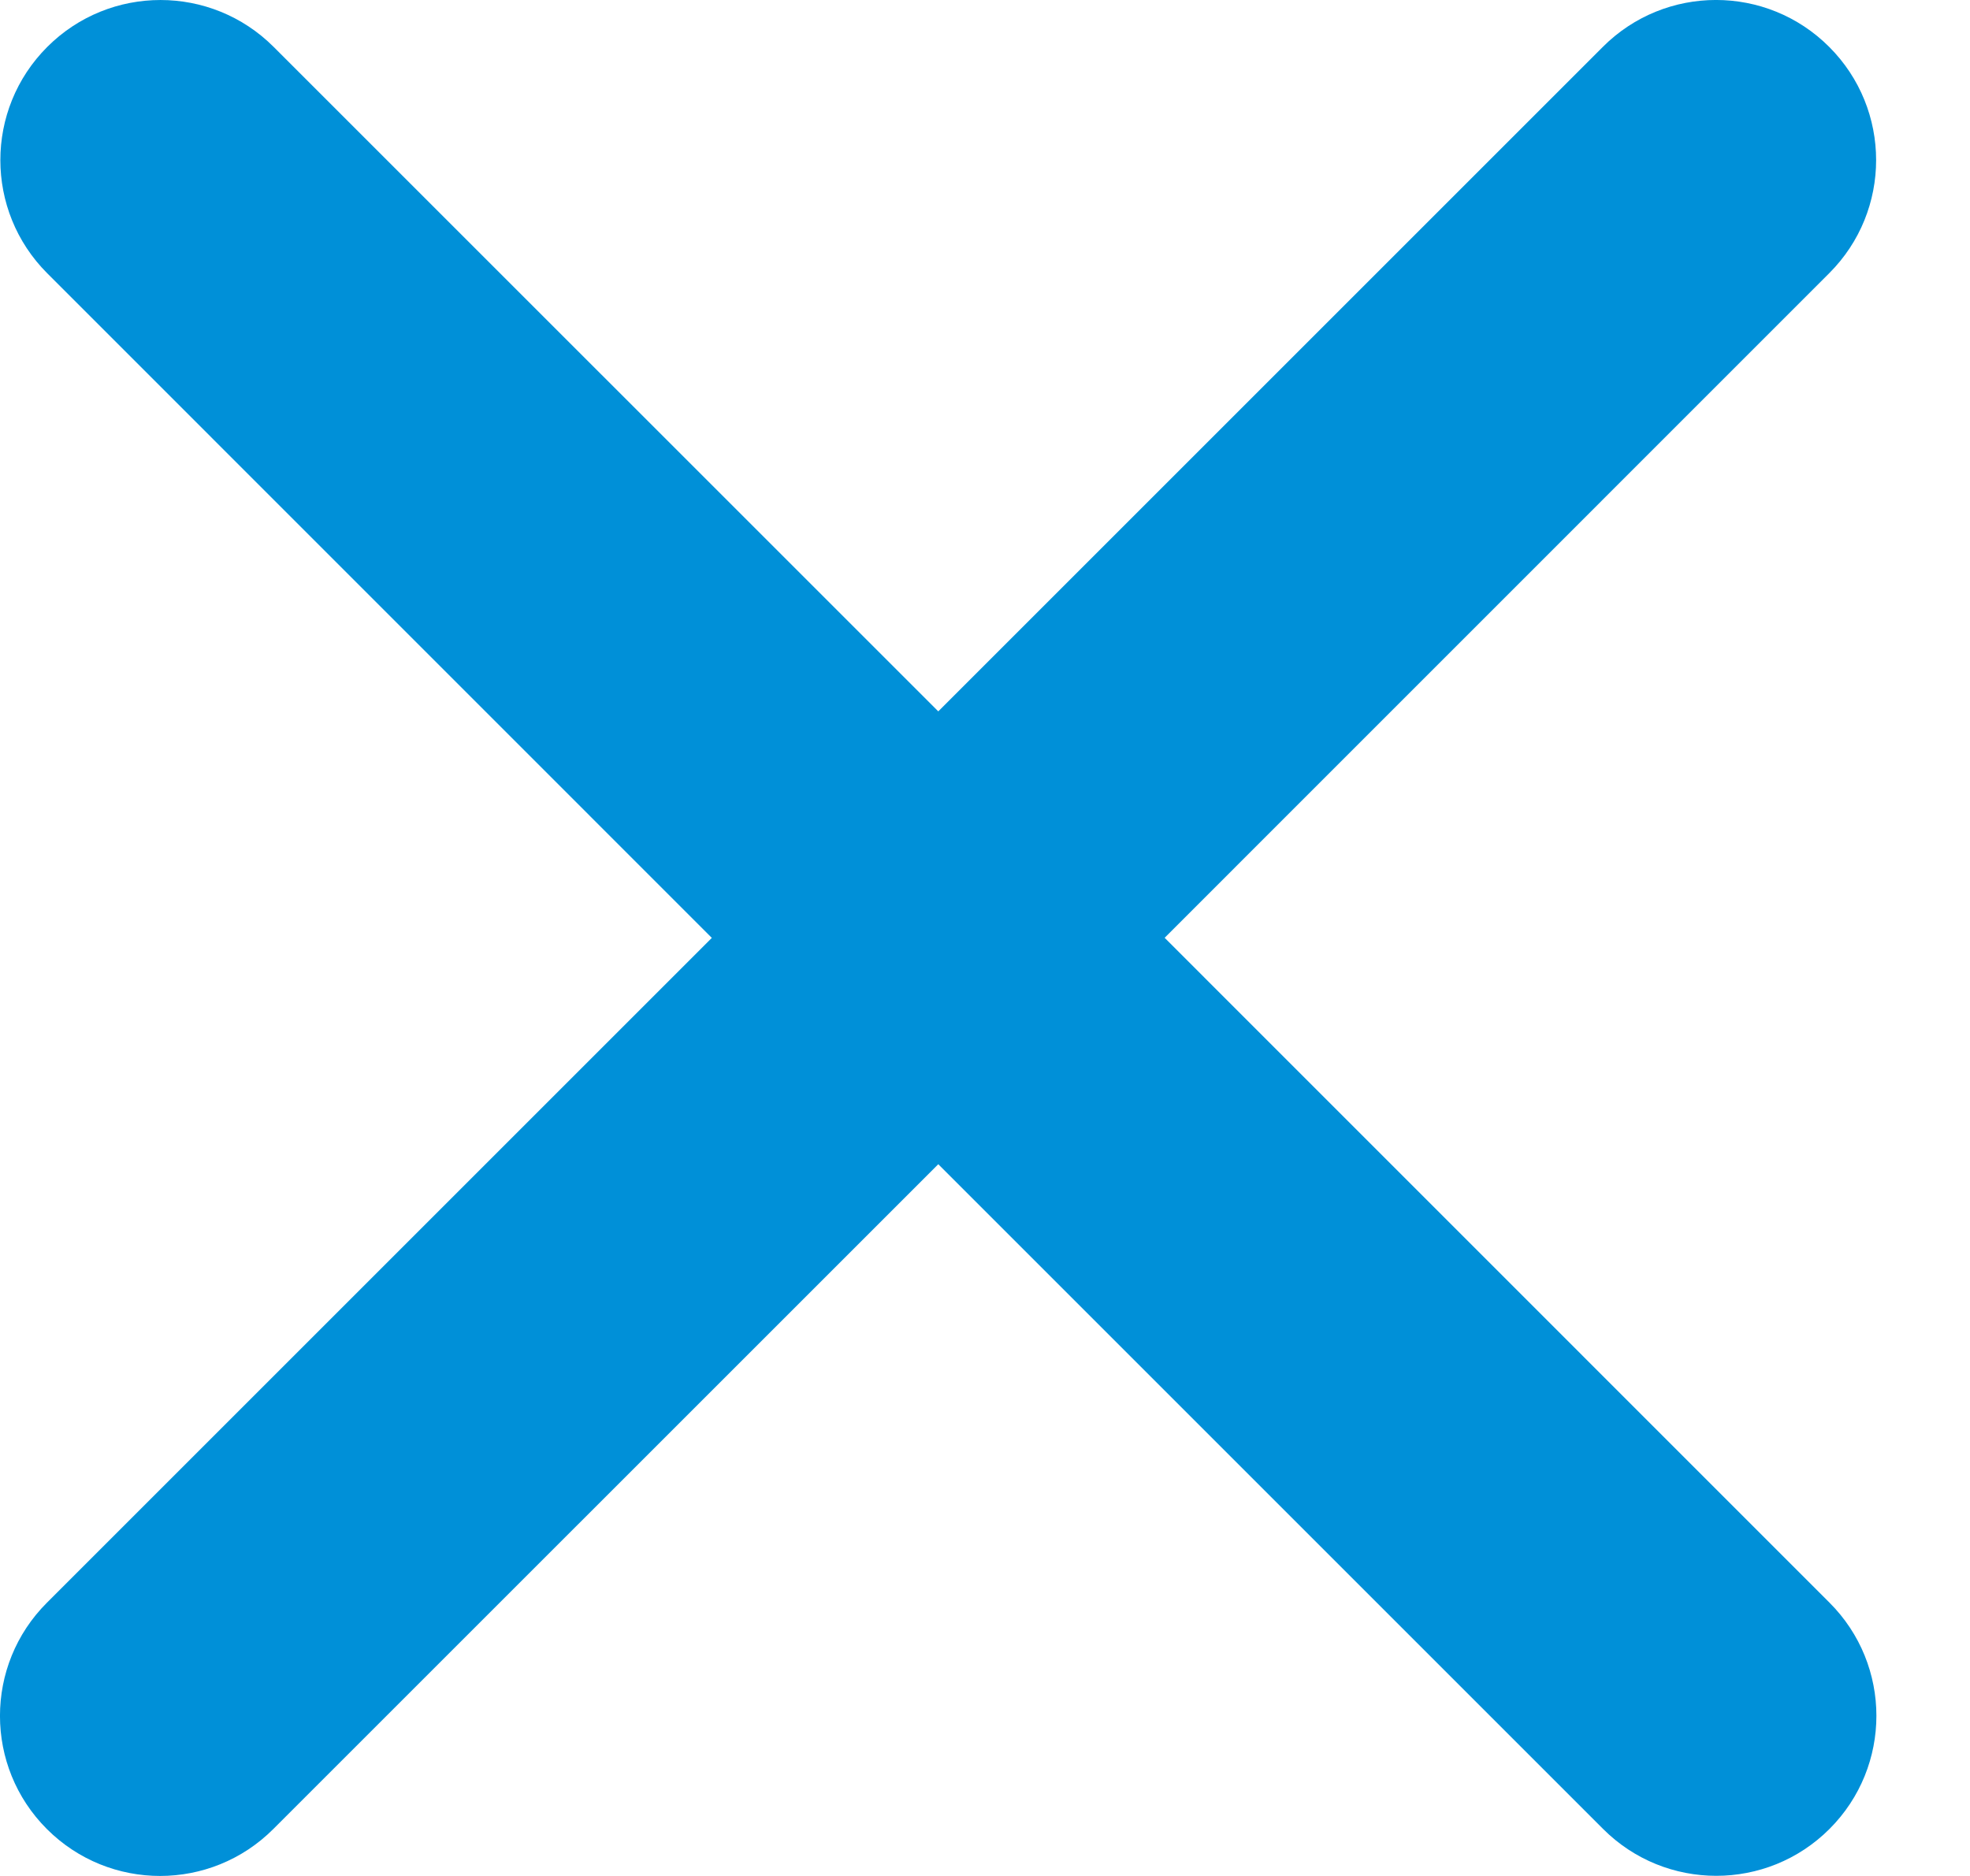
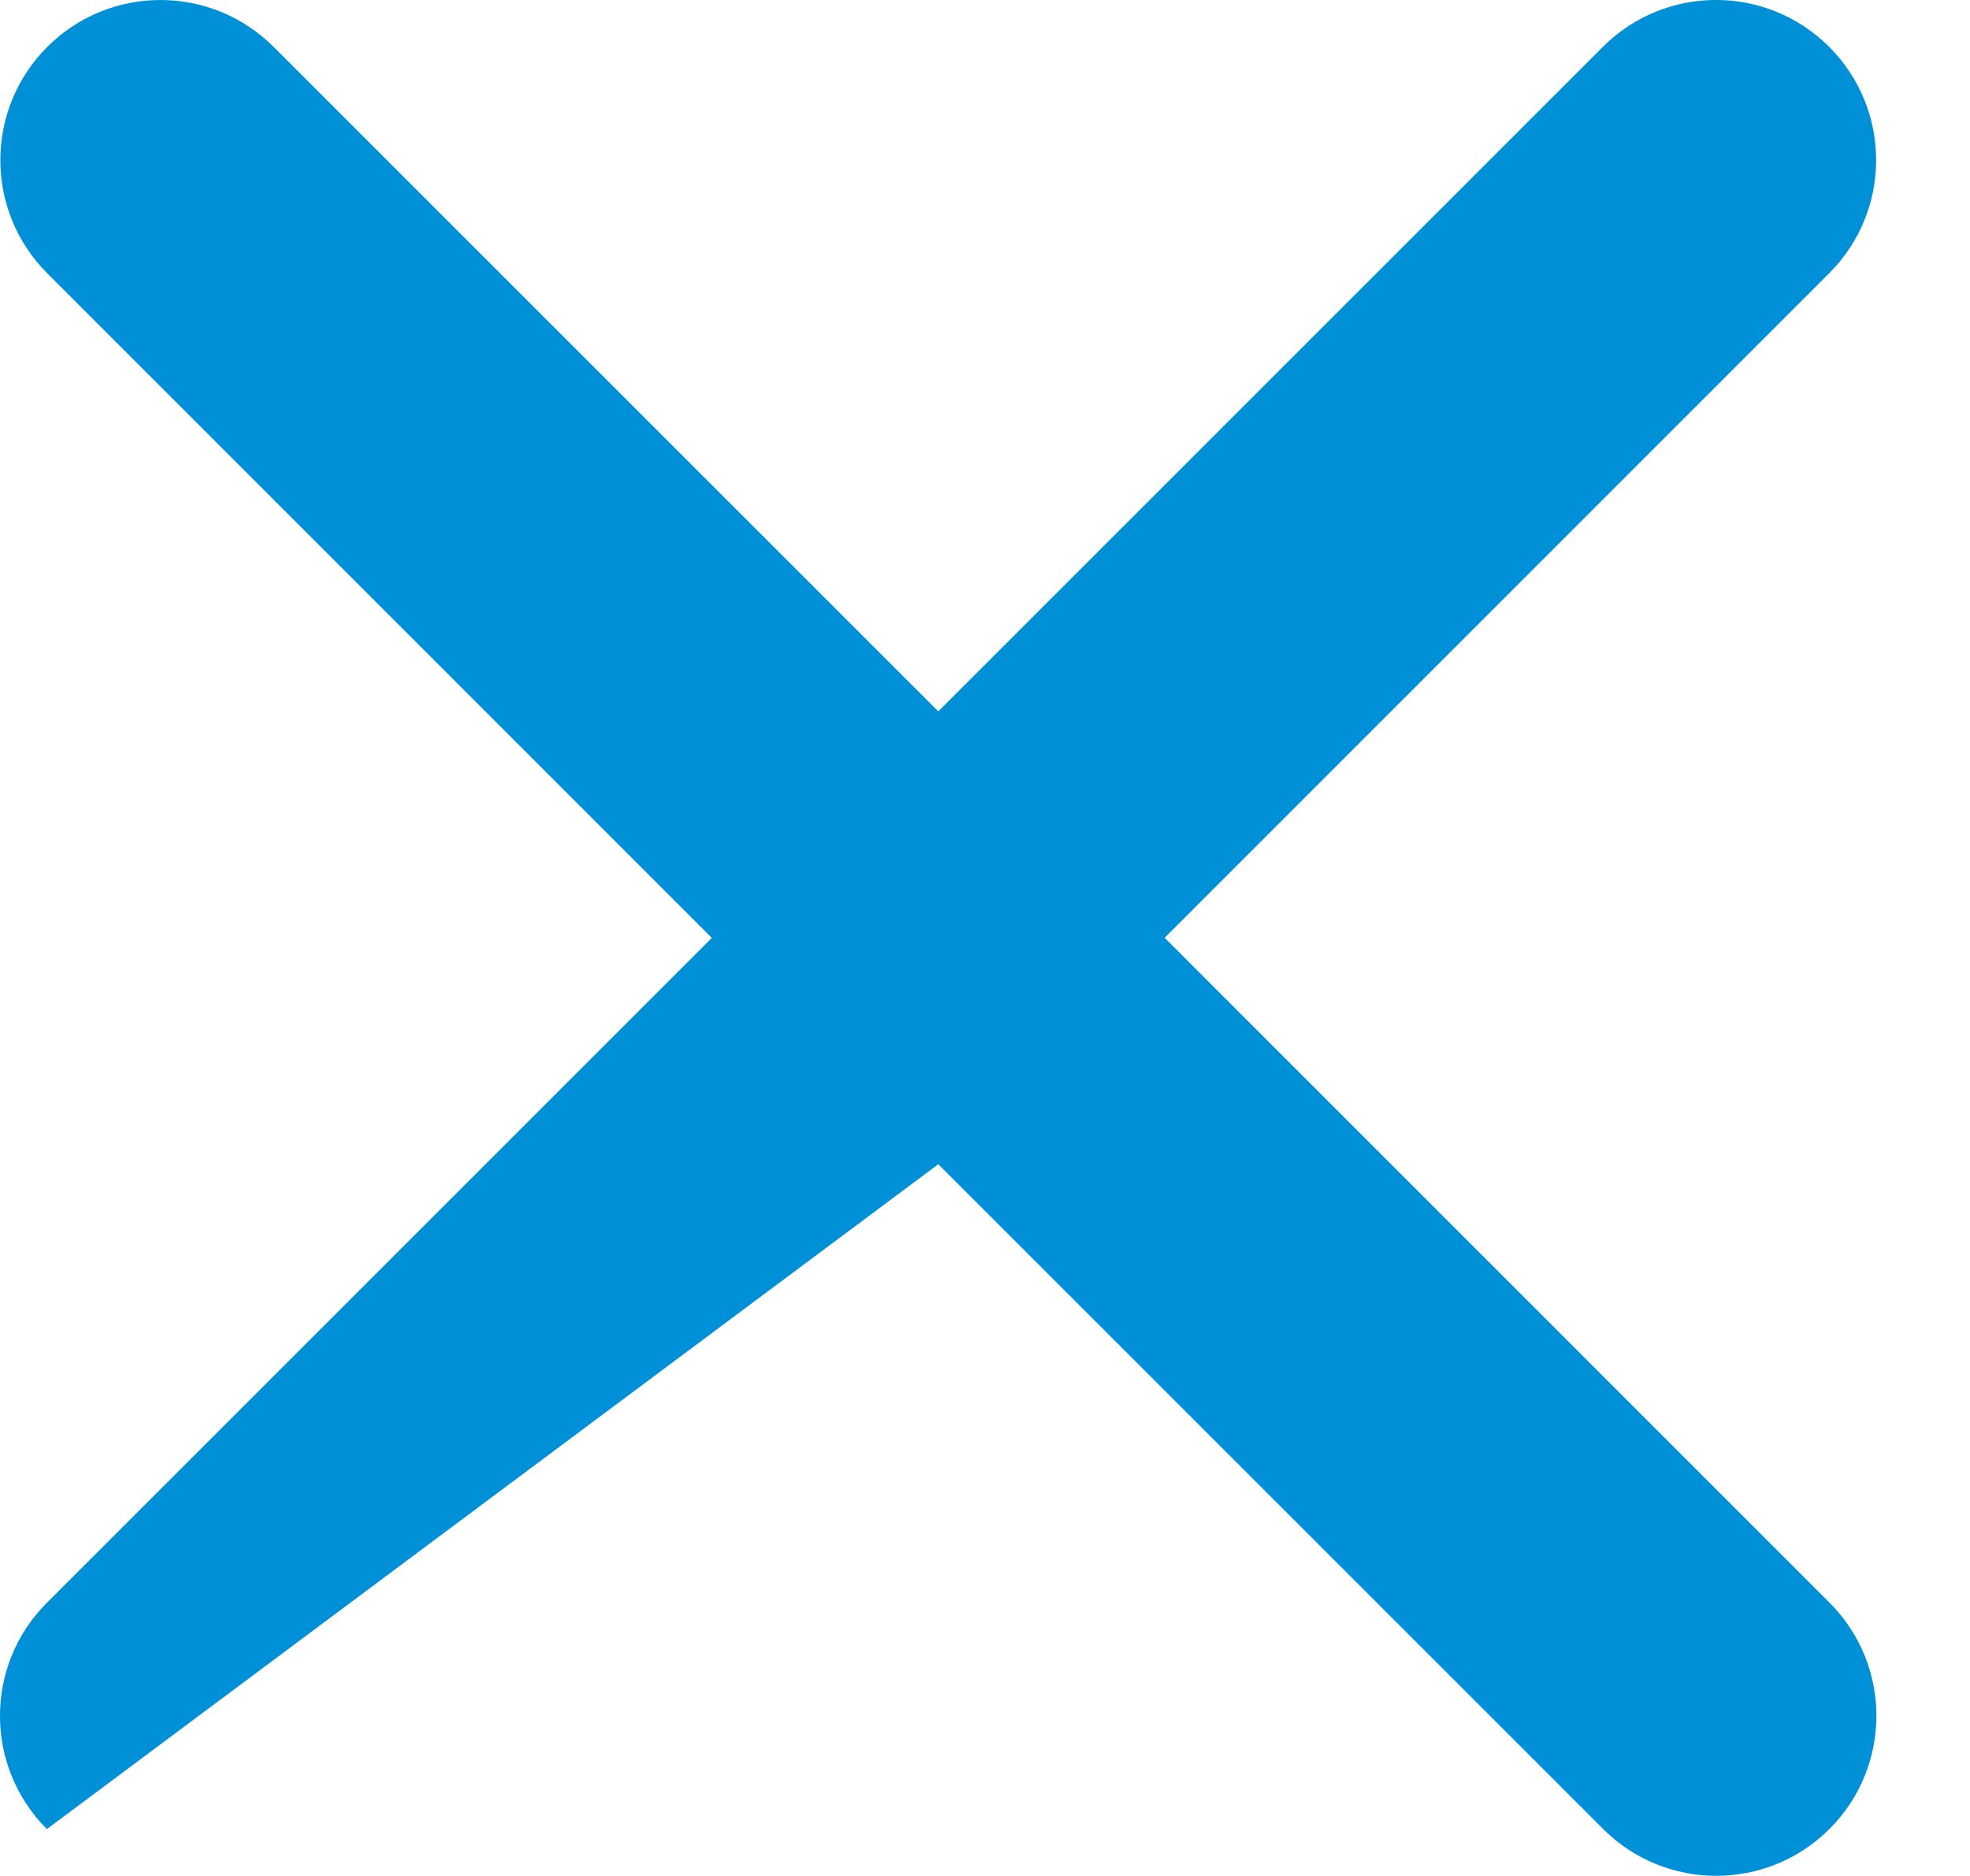
<svg xmlns="http://www.w3.org/2000/svg" width="21" height="20" viewBox="0 0 21 20" fill="none">
-   <path d="M19.502 17.086L12.415 9.998L19.499 2.913C20.166 2.247 20.166 1.167 19.499 0.5C18.833 -0.167 17.752 -0.167 17.086 0.5L10.002 7.584L2.917 0.5C2.25 -0.167 1.17 -0.166 0.504 0.5C-0.163 1.167 -0.163 2.247 0.504 2.914L7.588 9.999L0.5 17.087C-0.167 17.753 -0.167 18.834 0.5 19.5C1.167 20.167 2.247 20.166 2.913 19.5L10.002 12.412L17.089 19.499C17.755 20.165 18.836 20.165 19.502 19.499C20.169 18.833 20.169 17.752 19.502 17.086Z" fill="#0090D8" />
+   <path d="M19.502 17.086L12.415 9.998L19.499 2.913C20.166 2.247 20.166 1.167 19.499 0.5C18.833 -0.167 17.752 -0.167 17.086 0.5L10.002 7.584L2.917 0.5C2.25 -0.167 1.17 -0.166 0.504 0.5C-0.163 1.167 -0.163 2.247 0.504 2.914L7.588 9.999L0.5 17.087C-0.167 17.753 -0.167 18.834 0.5 19.5L10.002 12.412L17.089 19.499C17.755 20.165 18.836 20.165 19.502 19.499C20.169 18.833 20.169 17.752 19.502 17.086Z" fill="#0090D8" />
</svg>